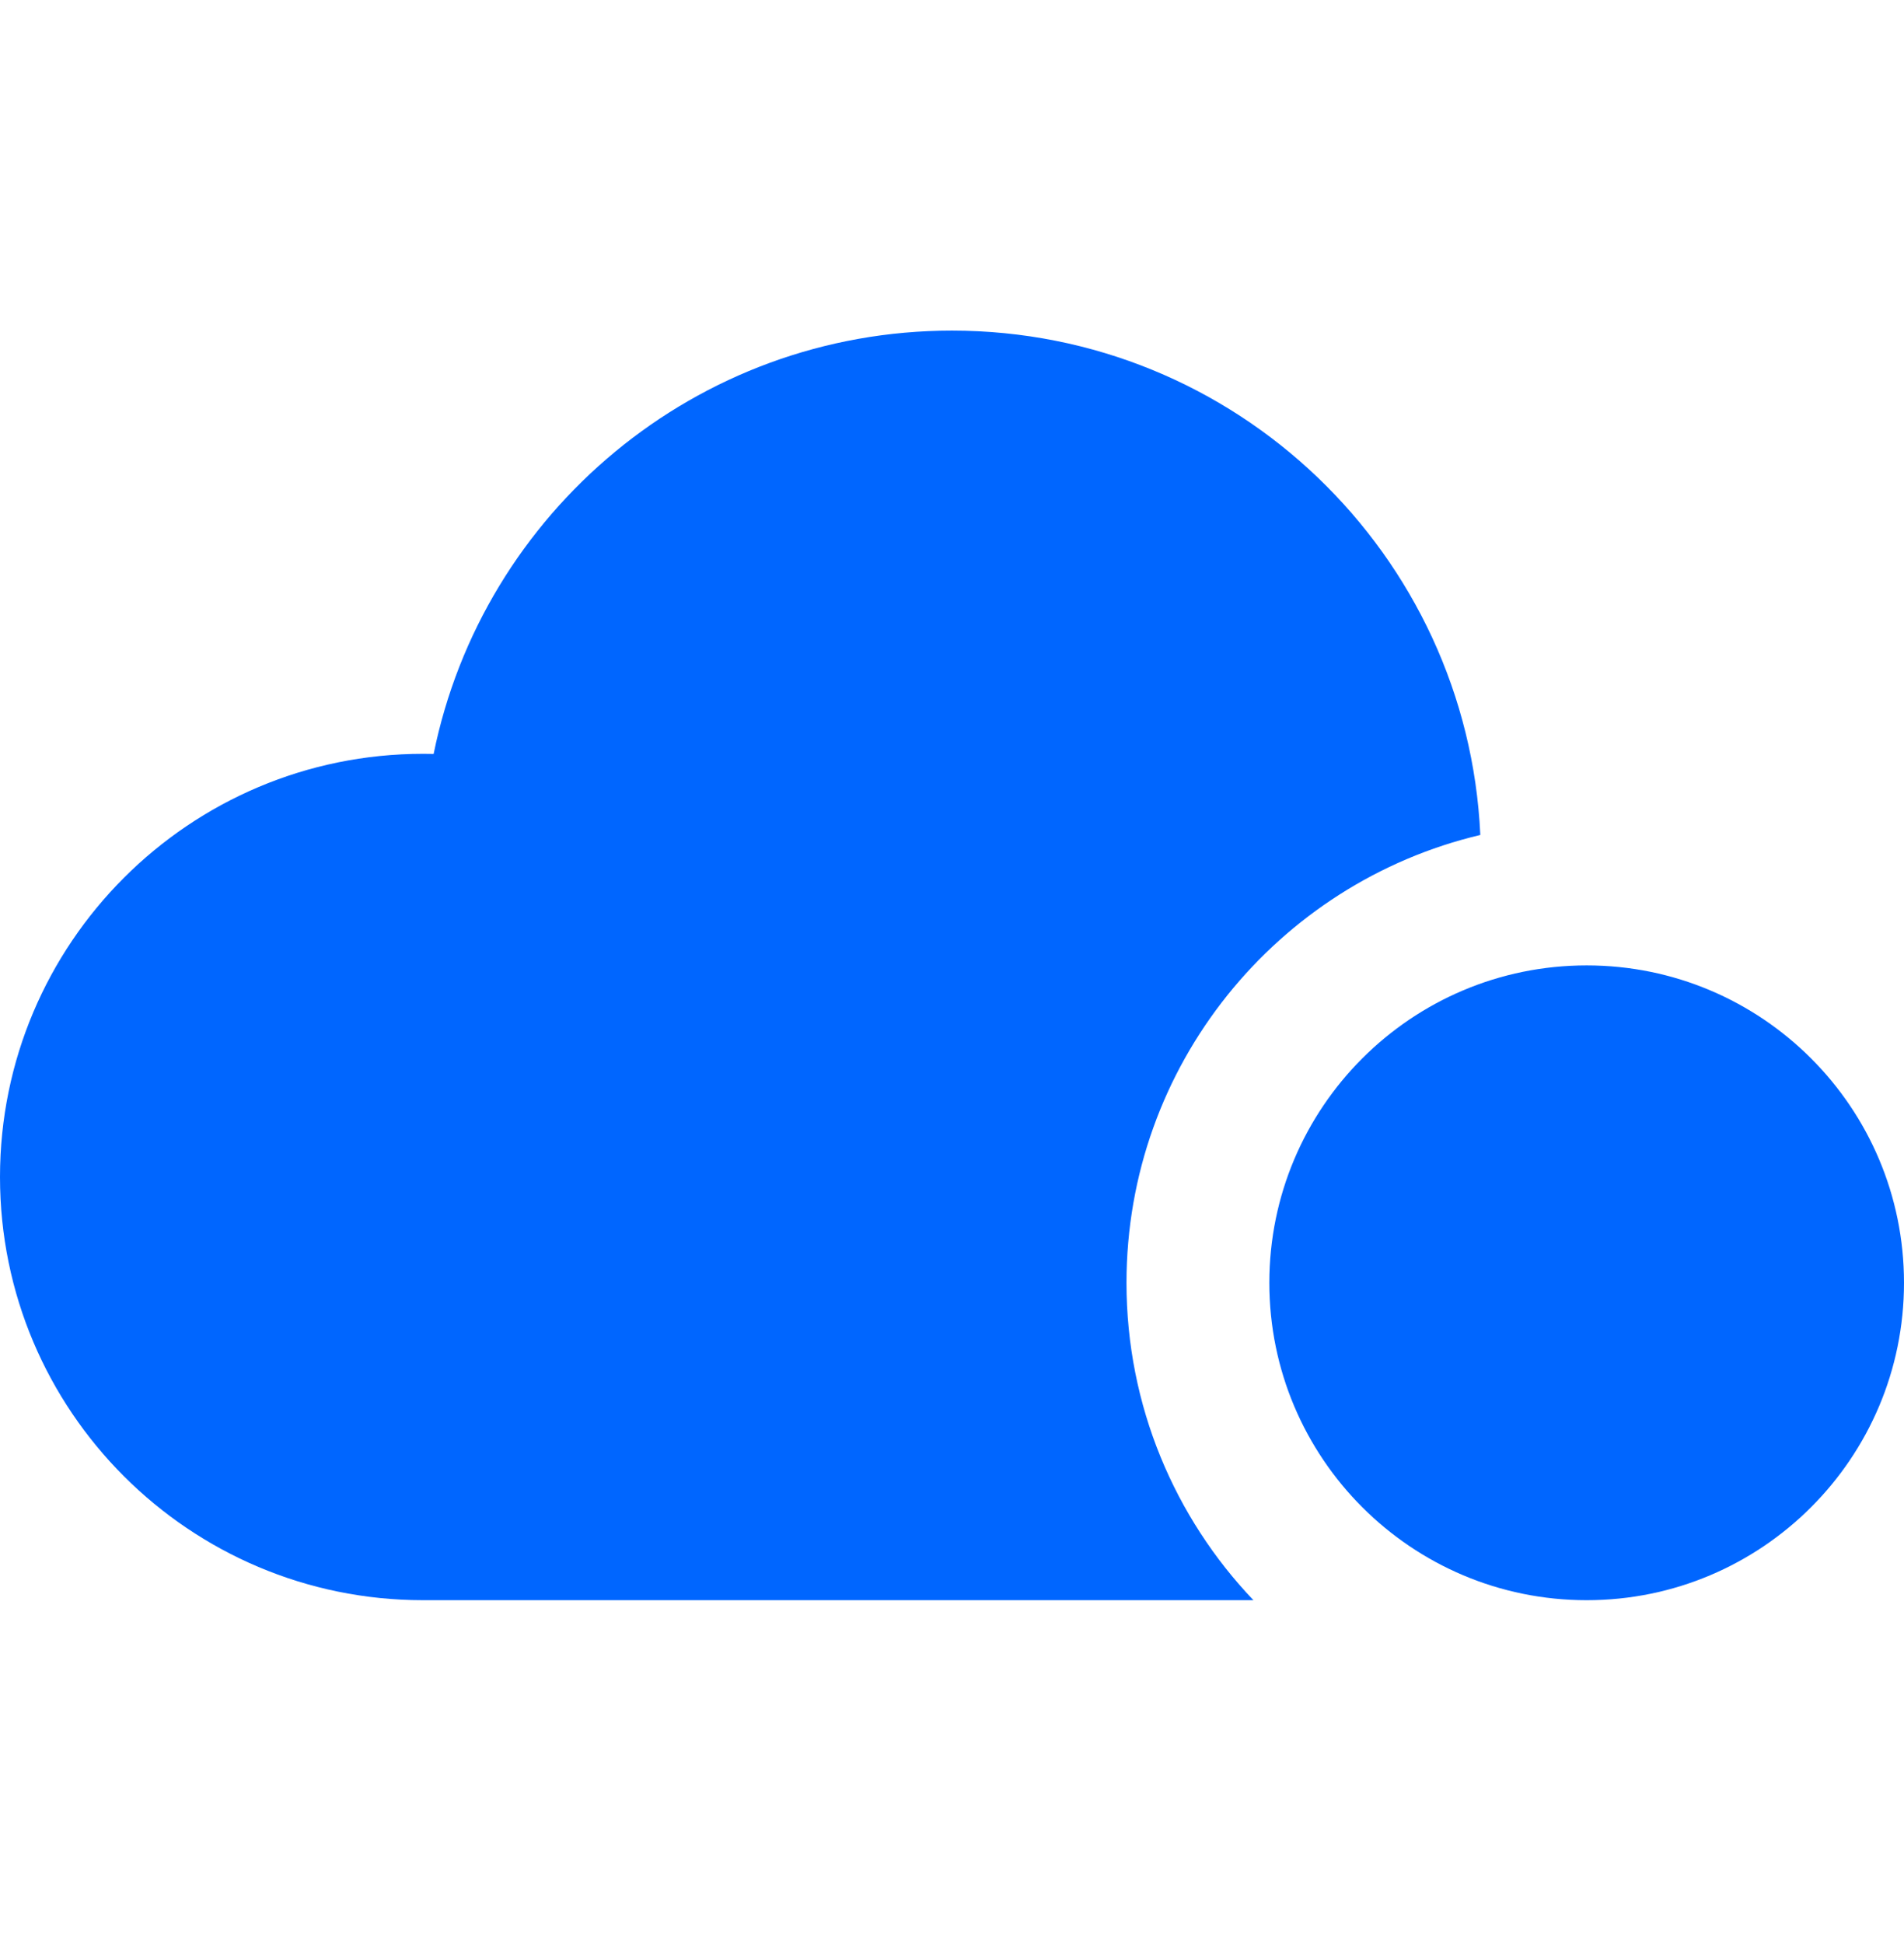
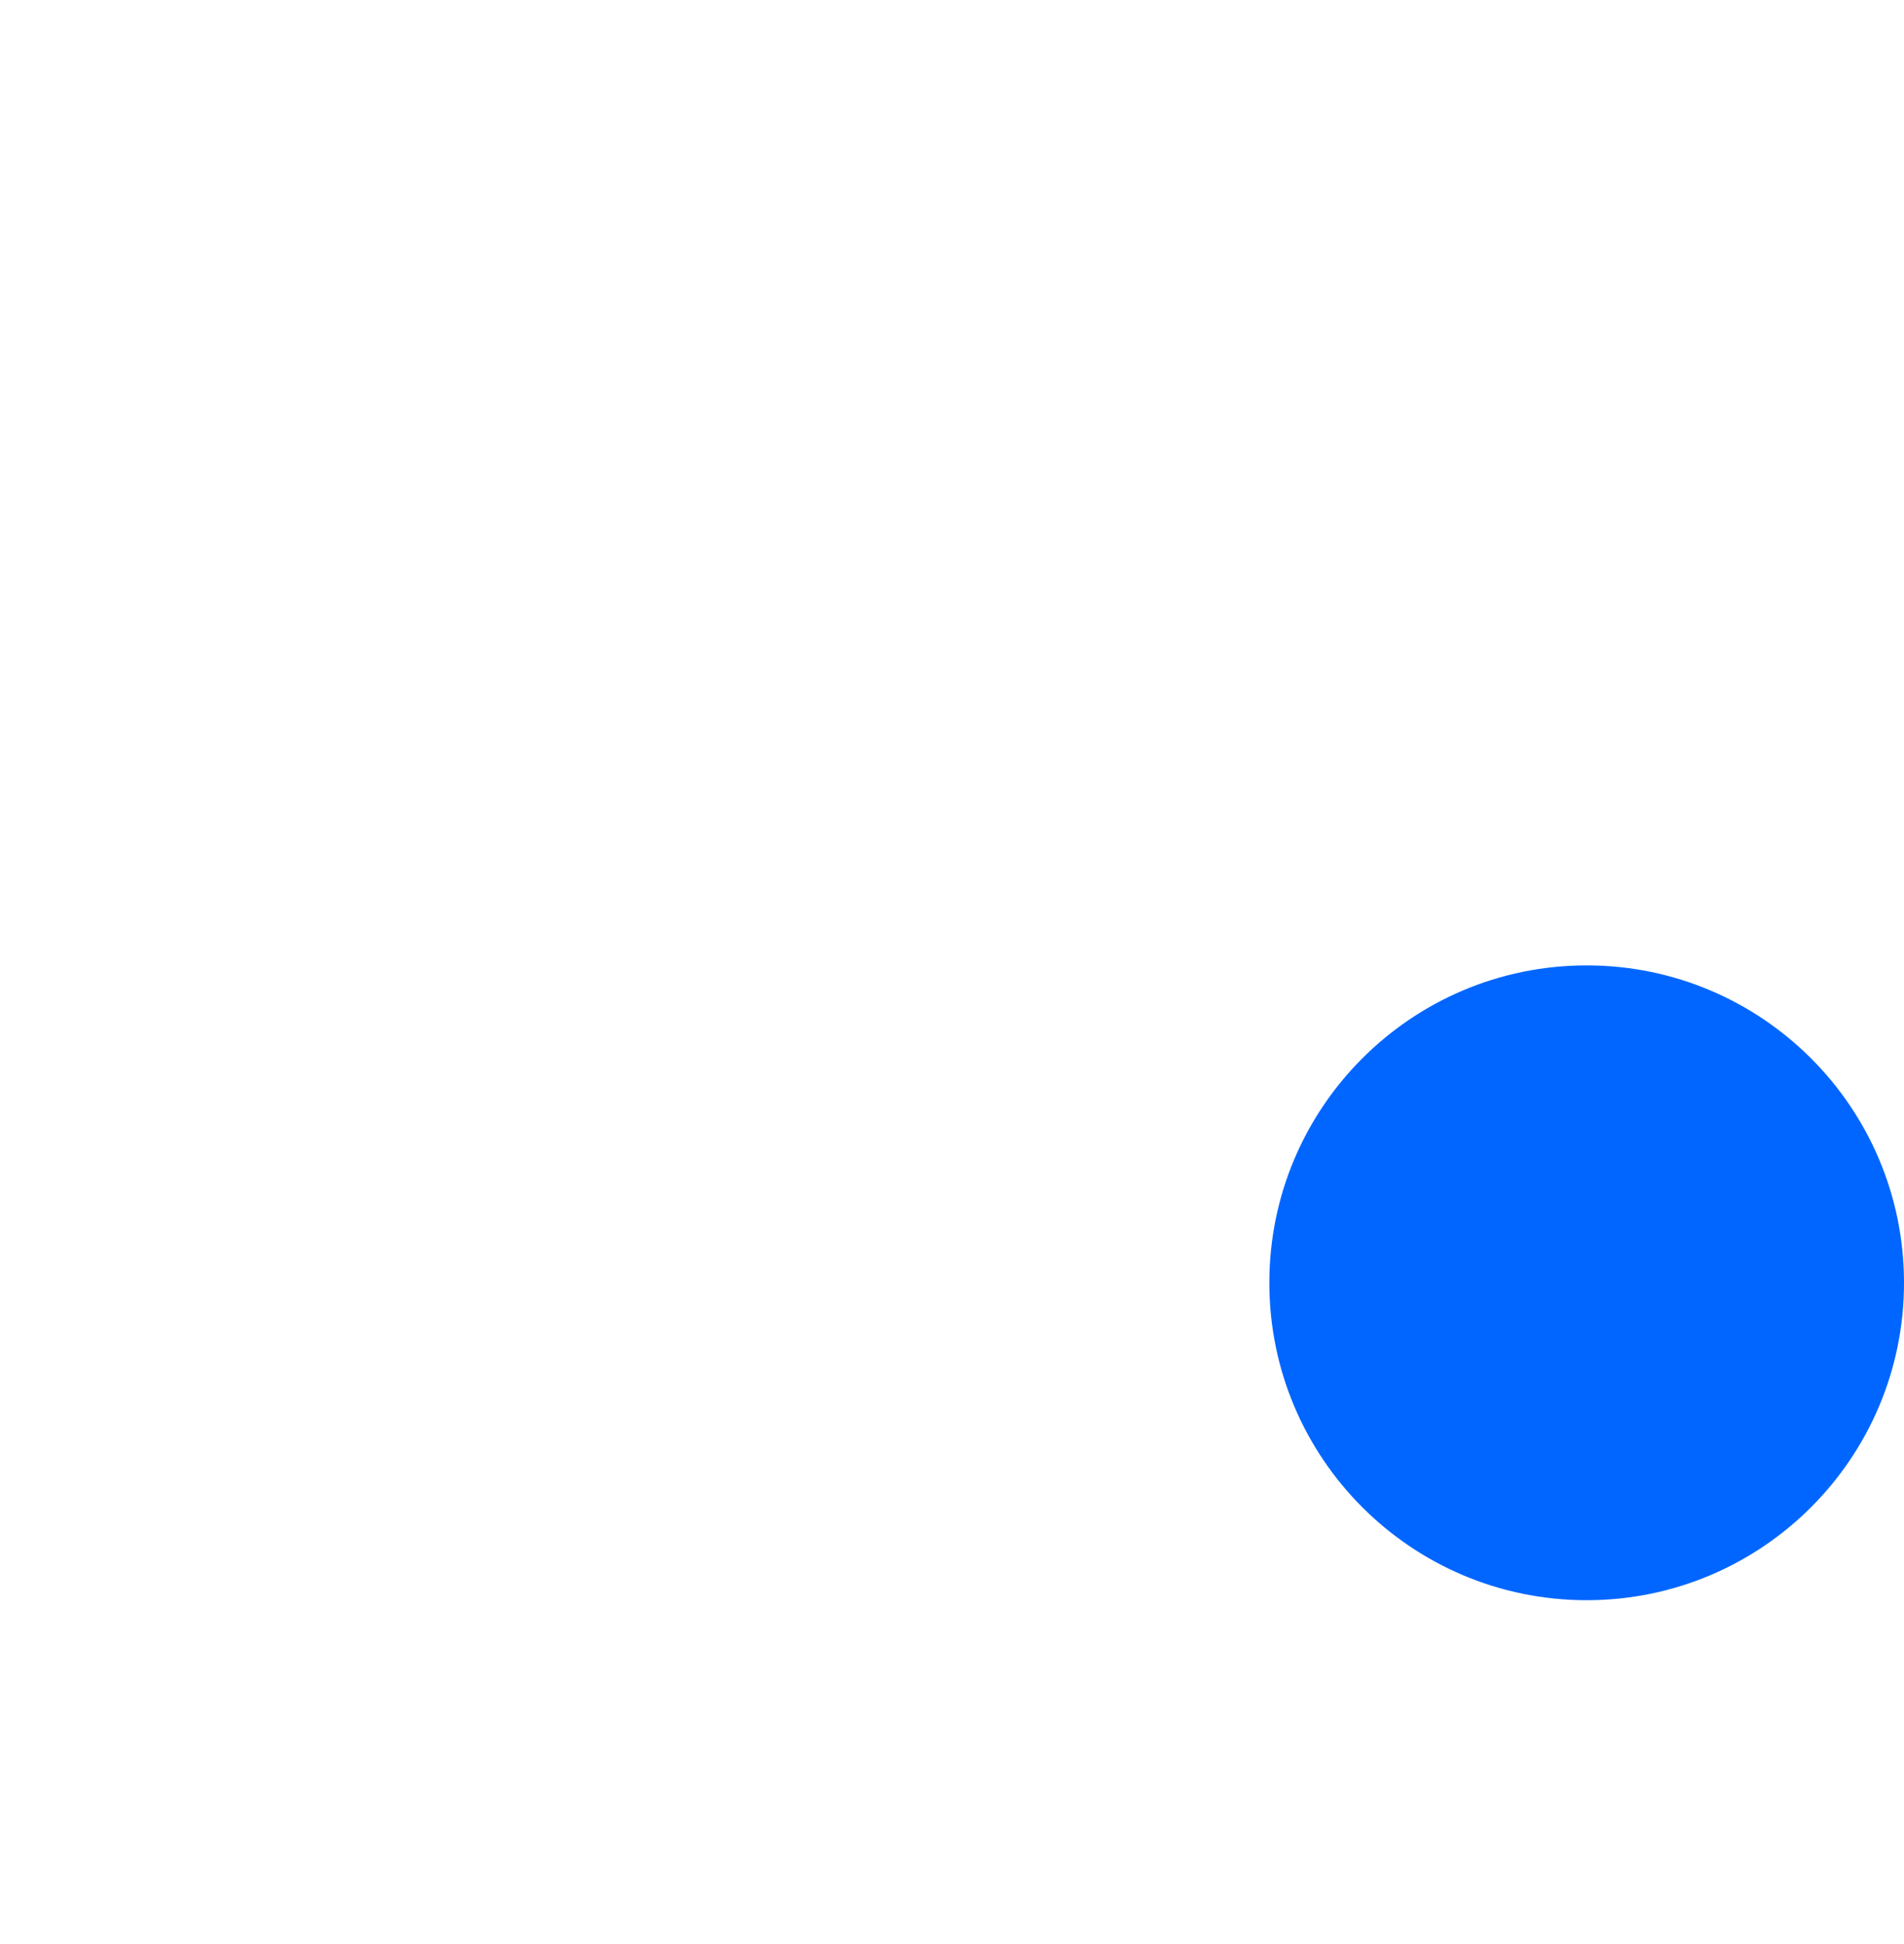
<svg xmlns="http://www.w3.org/2000/svg" width="48" height="49" viewBox="0 0 48 49" fill="none">
-   <path fill-rule="evenodd" clip-rule="evenodd" d="M31.599 40.333C29.617 38.252 28.399 35.435 28.399 32.333C28.399 26.85 32.205 22.255 37.319 21.045C36.994 13.97 31.155 8.333 23.999 8.333C17.548 8.333 12.166 12.915 10.932 19.003C10.844 19.001 10.755 19 10.667 19C4.776 19 0 23.776 0 29.667C0 35.558 4.776 40.333 10.667 40.333L10.694 40.333H31.599Z" fill="#0066FF" />
  <path d="M48 32.333C48 36.751 44.418 40.333 40 40.333C35.582 40.333 32 36.751 32 32.333C32 27.915 35.582 24.333 40 24.333C44.418 24.333 48 27.915 48 32.333Z" fill="#0066FF" />
</svg>